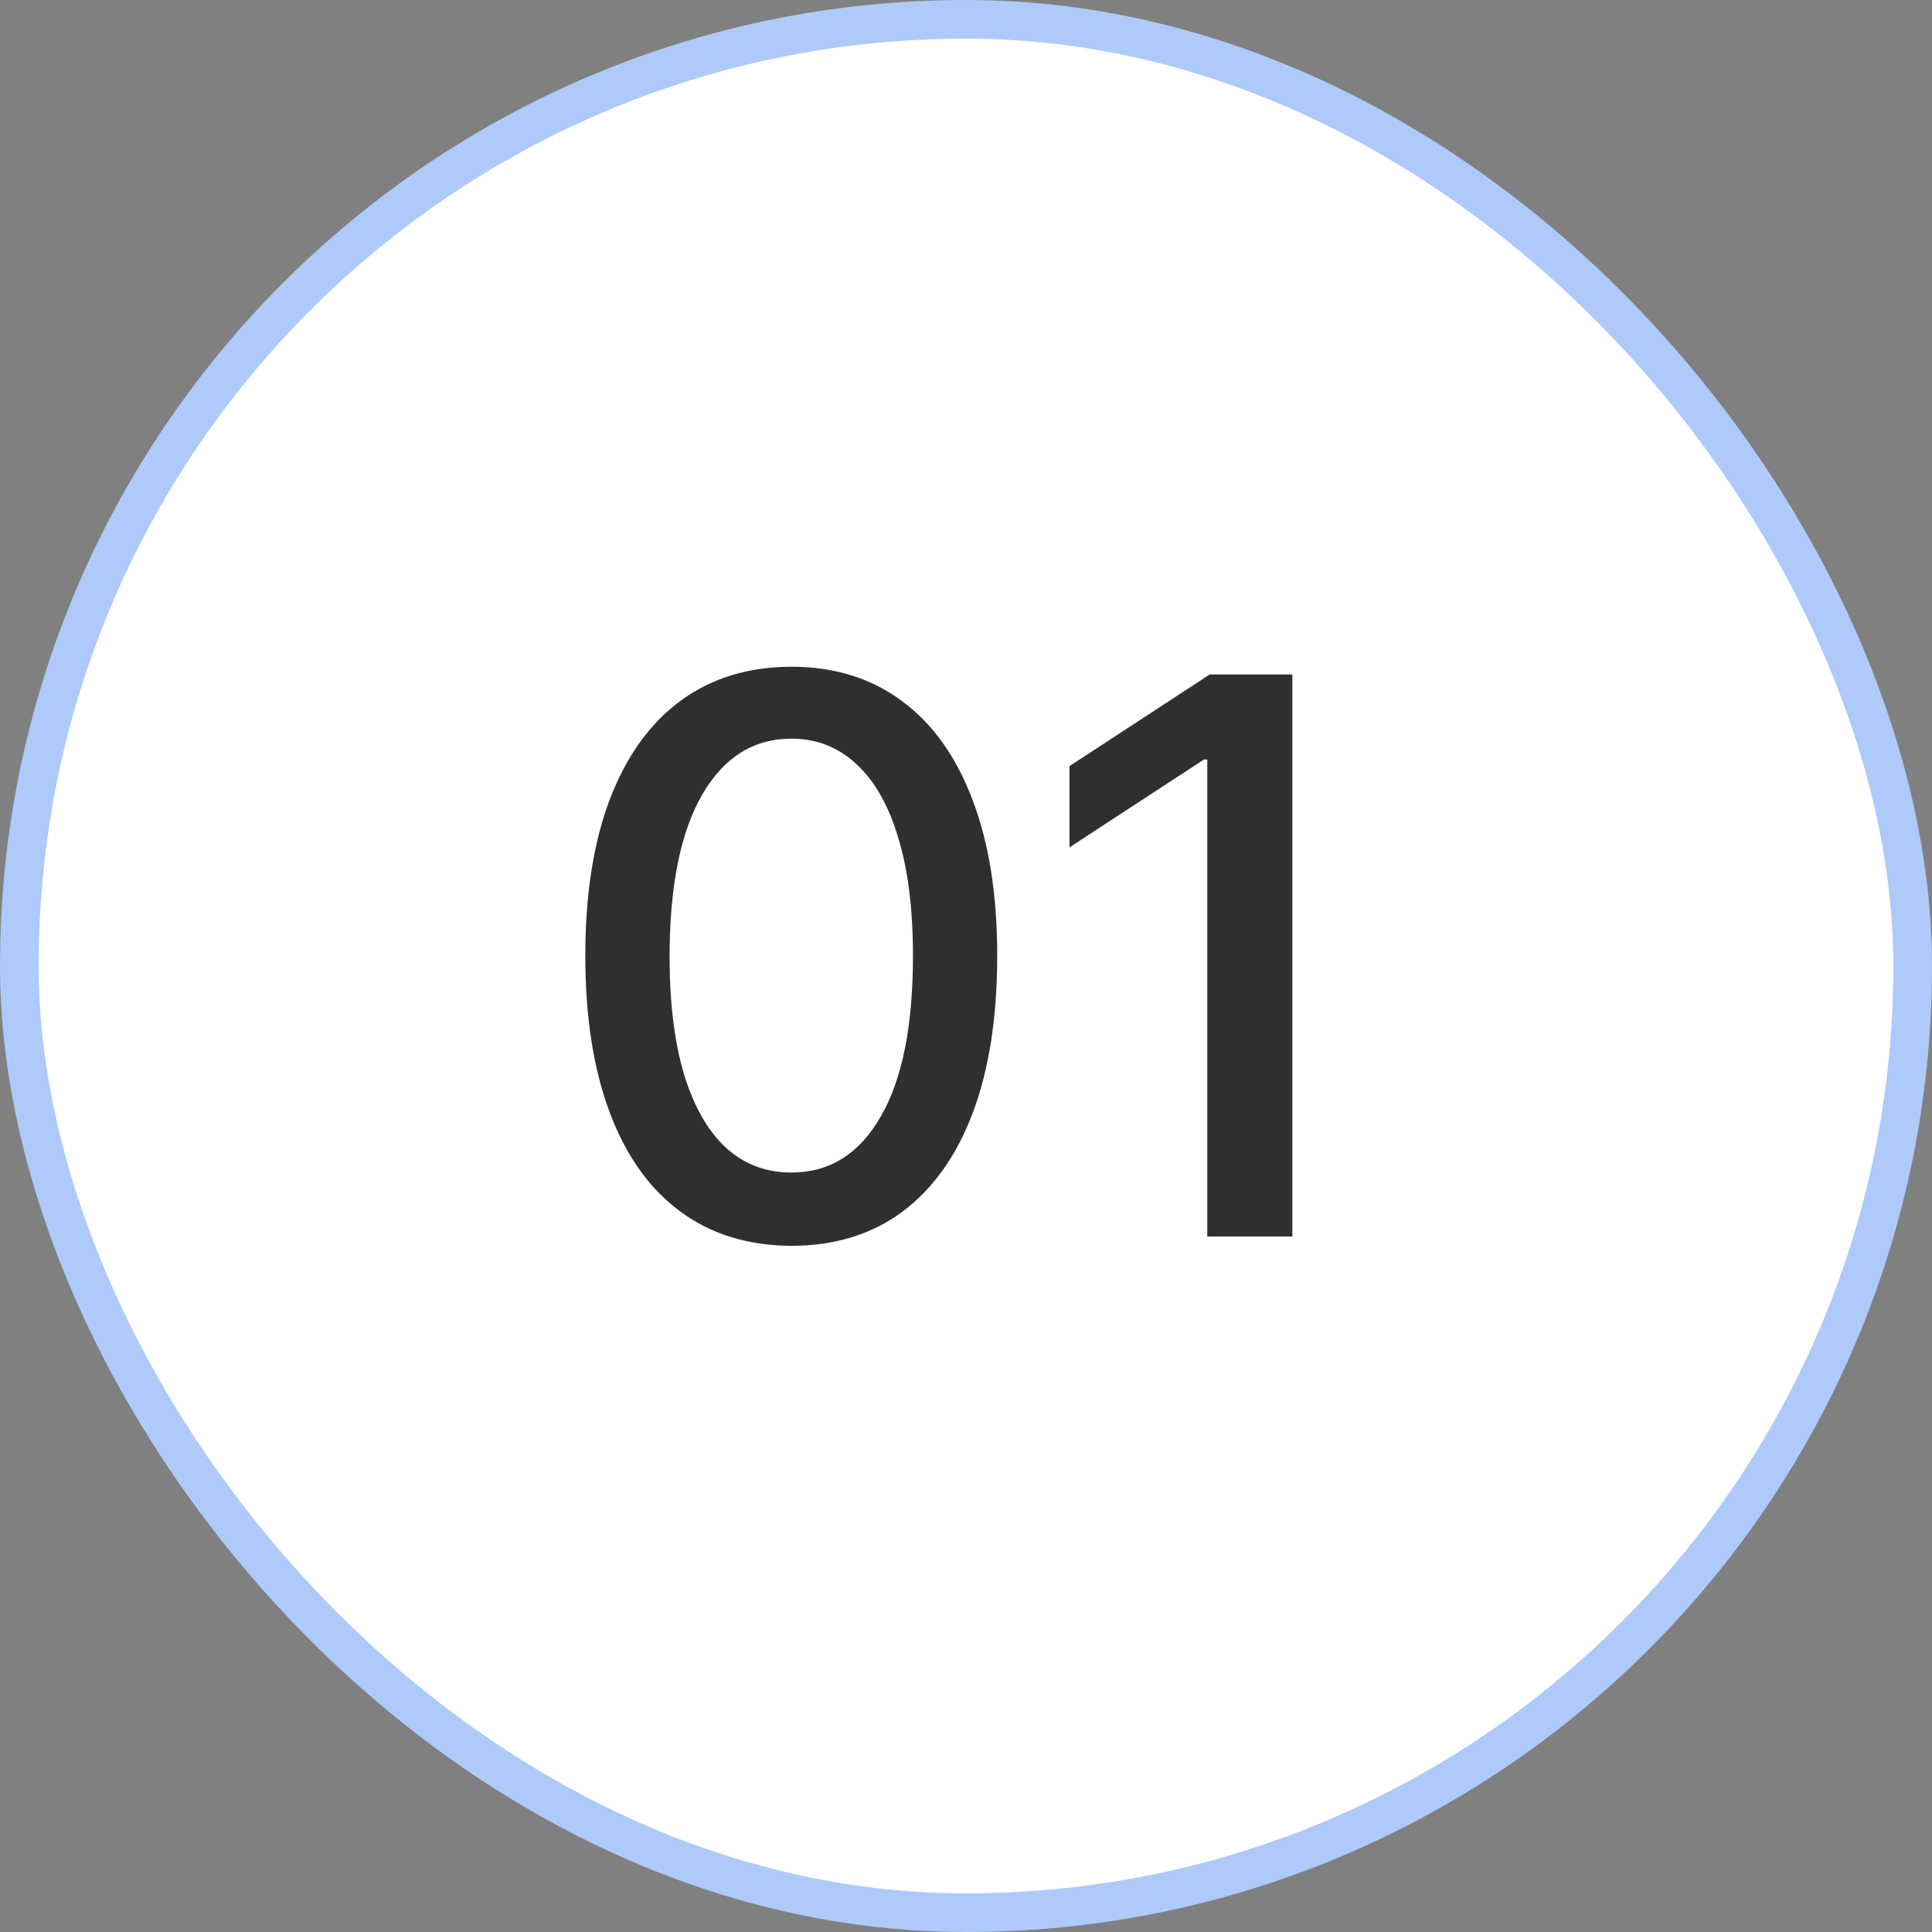
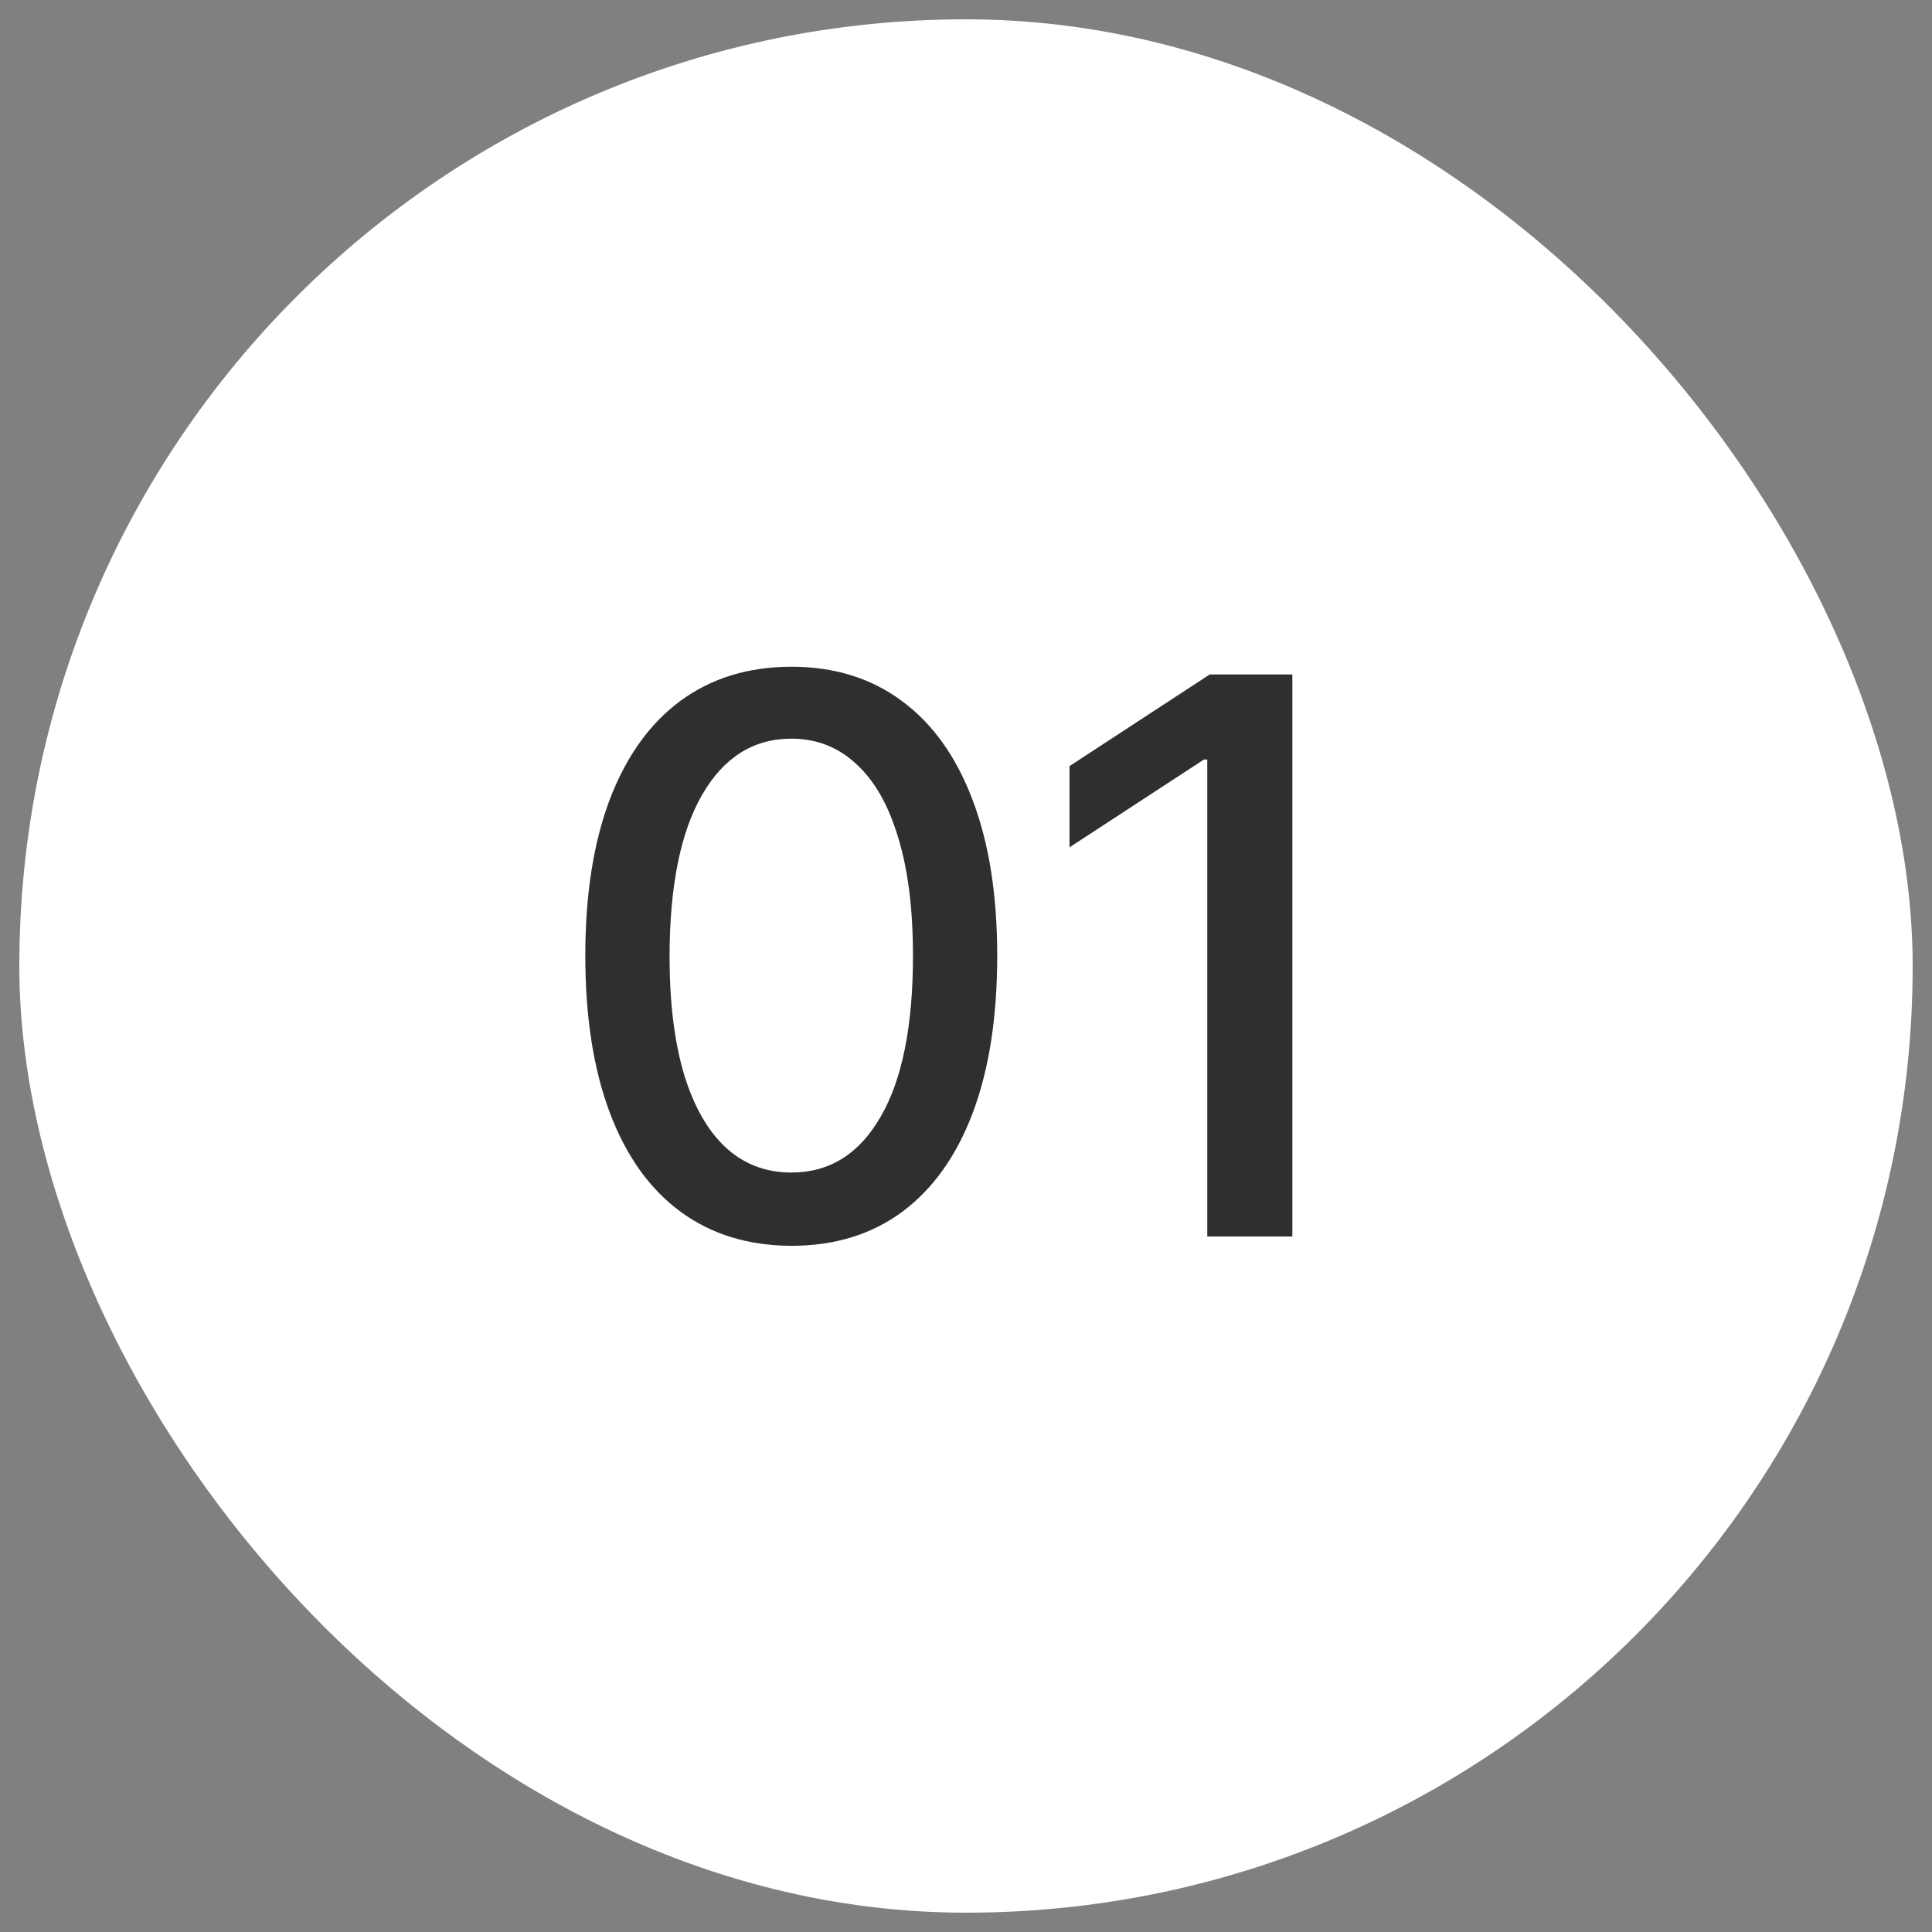
<svg xmlns="http://www.w3.org/2000/svg" width="100" height="100" viewBox="0 0 100 100" fill="none">
  <rect x="0" y="0" width="100" height="100" fill="#808080" stroke="none" />
  <rect x="1" y="1" width="98" height="98" rx="49" fill="white" />
-   <rect x="1" y="1" width="98" height="98" rx="49" stroke="#ADCAFA" stroke-width="2" />
  <path d="M40.963 64.483C38.718 64.474 36.801 63.882 35.21 62.707C33.619 61.533 32.402 59.824 31.559 57.58C30.717 55.335 30.295 52.632 30.295 49.469C30.295 46.315 30.717 43.621 31.559 41.386C32.412 39.151 33.633 37.447 35.224 36.273C36.825 35.099 38.737 34.511 40.963 34.511C43.188 34.511 45.096 35.103 46.687 36.287C48.278 37.461 49.495 39.166 50.338 41.401C51.19 43.626 51.616 46.315 51.616 49.469C51.616 52.641 51.195 55.349 50.352 57.594C49.509 59.829 48.292 61.538 46.702 62.722C45.111 63.896 43.198 64.483 40.963 64.483ZM40.963 60.69C42.933 60.69 44.471 59.729 45.579 57.807C46.697 55.885 47.255 53.105 47.255 49.469C47.255 47.054 47 45.013 46.488 43.347C45.986 41.67 45.262 40.401 44.315 39.54C43.378 38.669 42.26 38.233 40.963 38.233C39.003 38.233 37.464 39.199 36.346 41.131C35.229 43.062 34.666 45.842 34.656 49.469C34.656 51.893 34.907 53.943 35.409 55.619C35.92 57.286 36.645 58.55 37.582 59.412C38.52 60.264 39.647 60.69 40.963 60.69ZM66.892 34.909V64H62.489V39.312H62.318L55.358 43.858V39.653L62.617 34.909H66.892Z" fill="#2F2F2F" />
</svg>